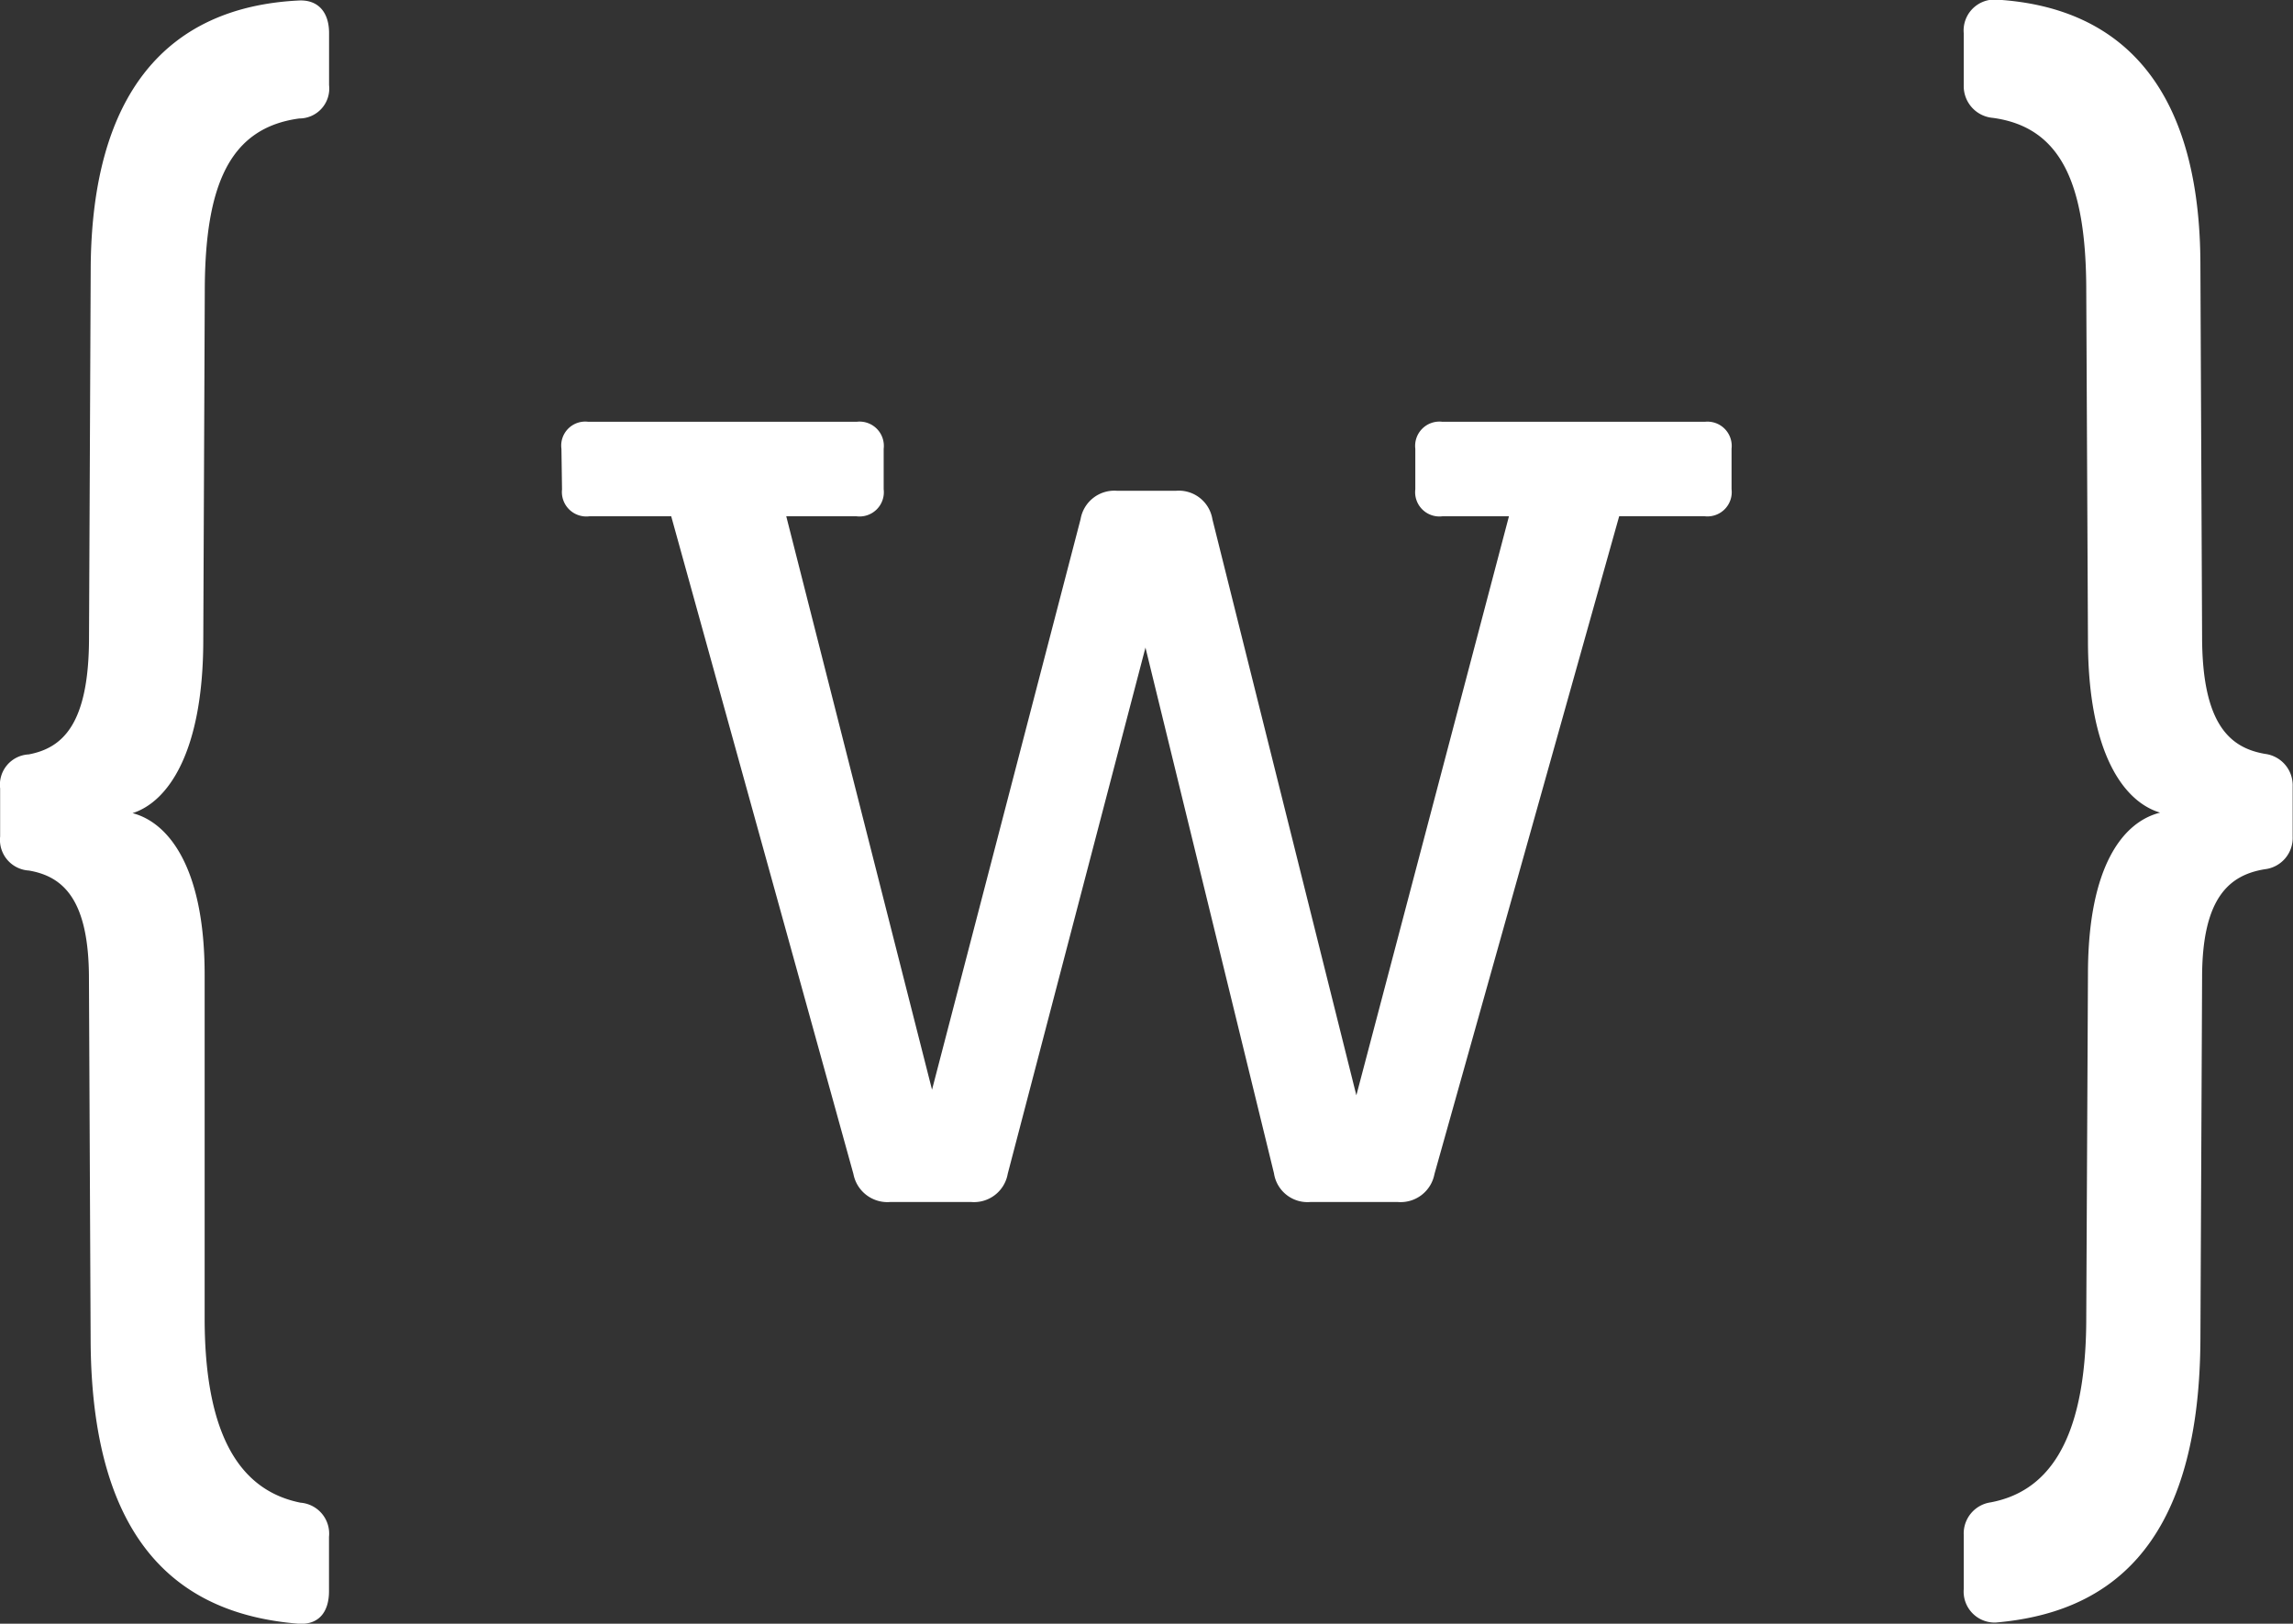
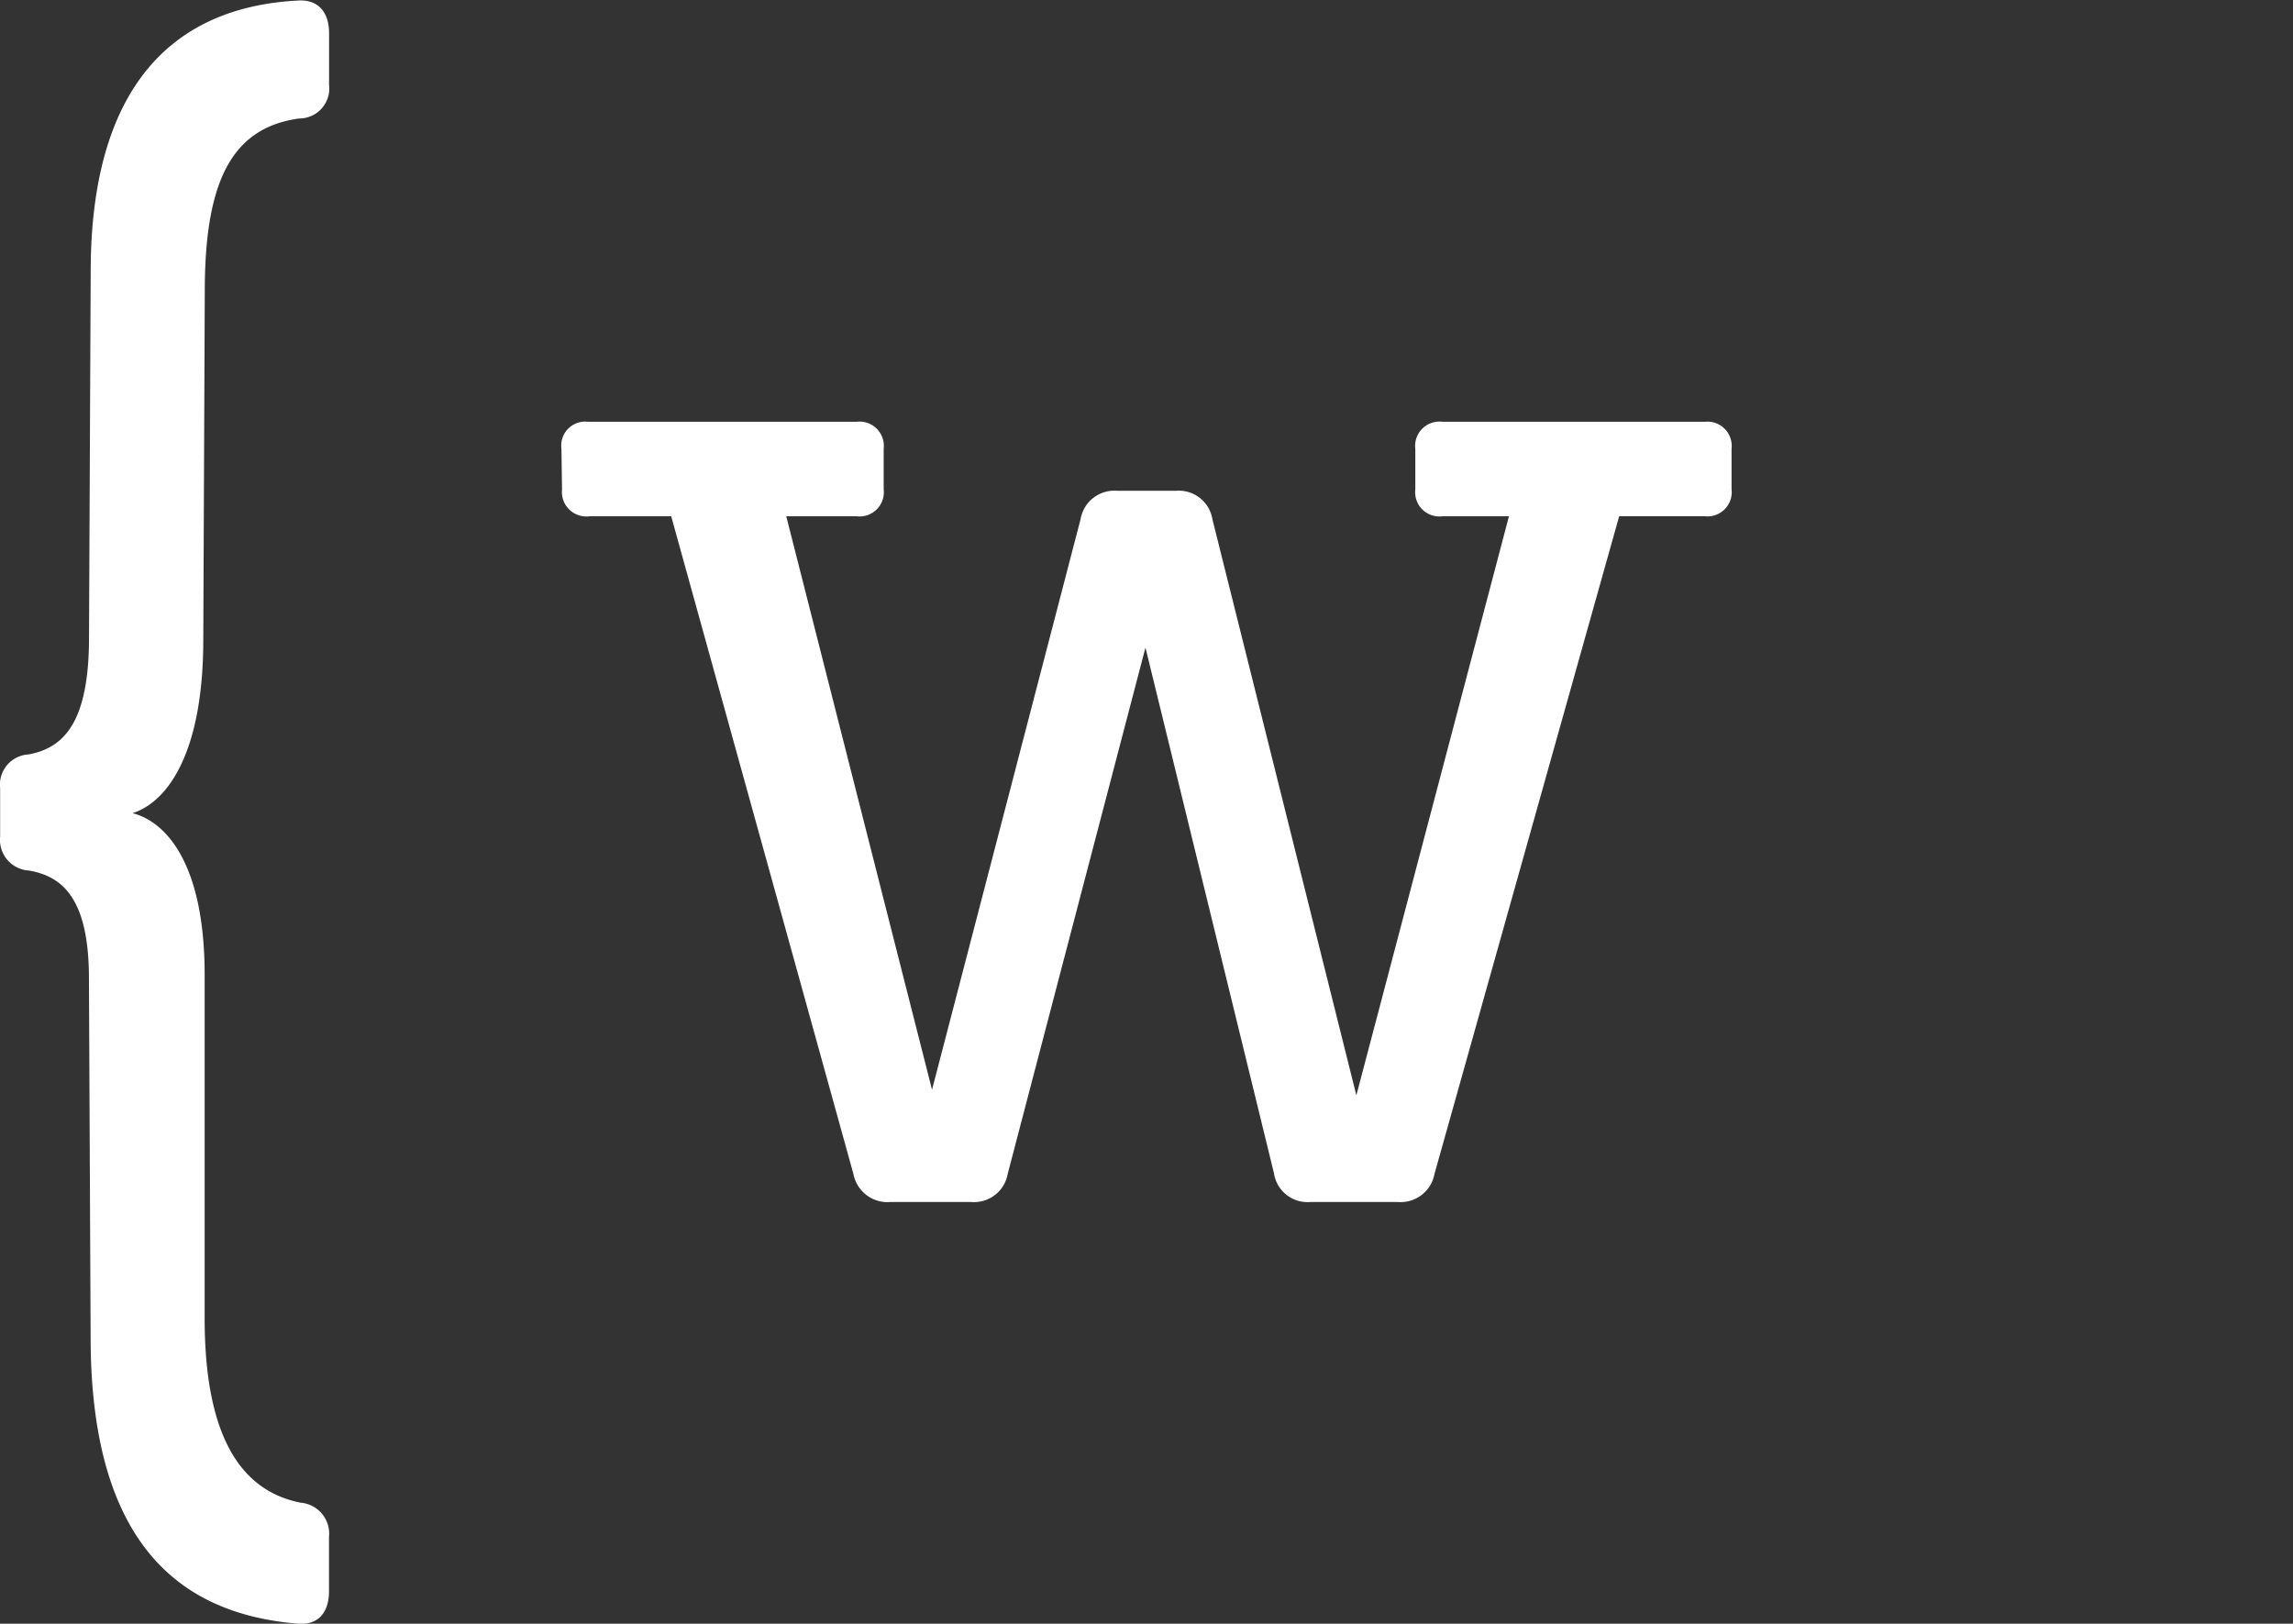
<svg xmlns="http://www.w3.org/2000/svg" id="Group_44" data-name="Group 44" width="35.238" height="24.958" viewBox="0 0 35.238 24.958">
  <rect x="0" y="0" width="35.238" height="24.958" fill="#333333" stroke="none" />
  <g id="Group_42" data-name="Group 42" transform="translate(8.627 6.482)">
    <path id="Path_38" data-name="Path 38" d="M384.927,569.71v.623a.373.373,0,0,1-.415.415H383.2l-2.839,10.112a.529.529,0,0,1-.565.429h-1.34a.521.521,0,0,1-.561-.441l-1.975-8.081-2.116,8.086a.526.526,0,0,1-.563.436H372a.532.532,0,0,1-.568-.431l-2.8-10.109h-1.258a.376.376,0,0,1-.42-.413l-.009-.623a.369.369,0,0,1,.411-.417h4.126a.373.373,0,0,1,.415.415v.623a.373.373,0,0,1-.415.415H370.4l2.24,8.814,2.283-8.77a.526.526,0,0,1,.563-.436h.9a.523.523,0,0,1,.563.438l2.212,8.854,2.345-8.9h-1.024a.373.373,0,0,1-.415-.415v-.623a.373.373,0,0,1,.415-.415h4.036A.373.373,0,0,1,384.927,569.71Z" transform="translate(-366.944 -569.295)" fill="white" />
  </g>
  <g id="Group_43" data-name="Group 43">
    <path id="Path_39" data-name="Path 39" d="M339.54,559.673c.542.141,1.108.818,1.108,2.485v5.278c0,1.972.656,2.672,1.474,2.836a.477.477,0,0,1,.437.525v.835c0,.331-.167.522-.472.5-1.656-.135-3.168-1.052-3.191-4.328l-.026-5.588c0-1.222-.4-1.571-.923-1.661a.472.472,0,0,1-.442-.522v-.741a.466.466,0,0,1,.44-.522c.525-.1.926-.469.926-1.8l.026-5.7c.023-2.652,1.166-3.985,3.191-4.088.3-.018.472.176.472.5v.8a.46.46,0,0,1-.457.513c-1.07.144-1.453,1.02-1.453,2.664l-.023,5.362C340.624,558.741,340.082,559.5,339.54,559.673Z" transform="translate(-337.503 -547.174)" fill="white" />
-     <path id="Path_40" data-name="Path 40" d="M440.5,571.6v-.833a.483.483,0,0,1,.413-.5c.823-.155,1.47-.852,1.47-2.842l.026-5.277c0-1.665.542-2.342,1.109-2.483-.567-.169-1.109-.931-1.109-2.653l-.026-5.362c0-1.645-.382-2.52-1.434-2.664a.489.489,0,0,1-.449-.5v-.8a.476.476,0,0,1,.48-.519c2.022.11,3.157,1.442,3.157,4.089l.026,5.7c0,1.352.428,1.713.967,1.806a.486.486,0,0,1,.425.5v.773a.484.484,0,0,1-.428.5c-.539.088-.964.429-.964,1.665l-.026,5.588c-.023,3.262-1.5,4.185-3.144,4.326A.476.476,0,0,1,440.5,571.6Z" transform="translate(-410.322 -547.174)" fill="white" />
  </g>
</svg>